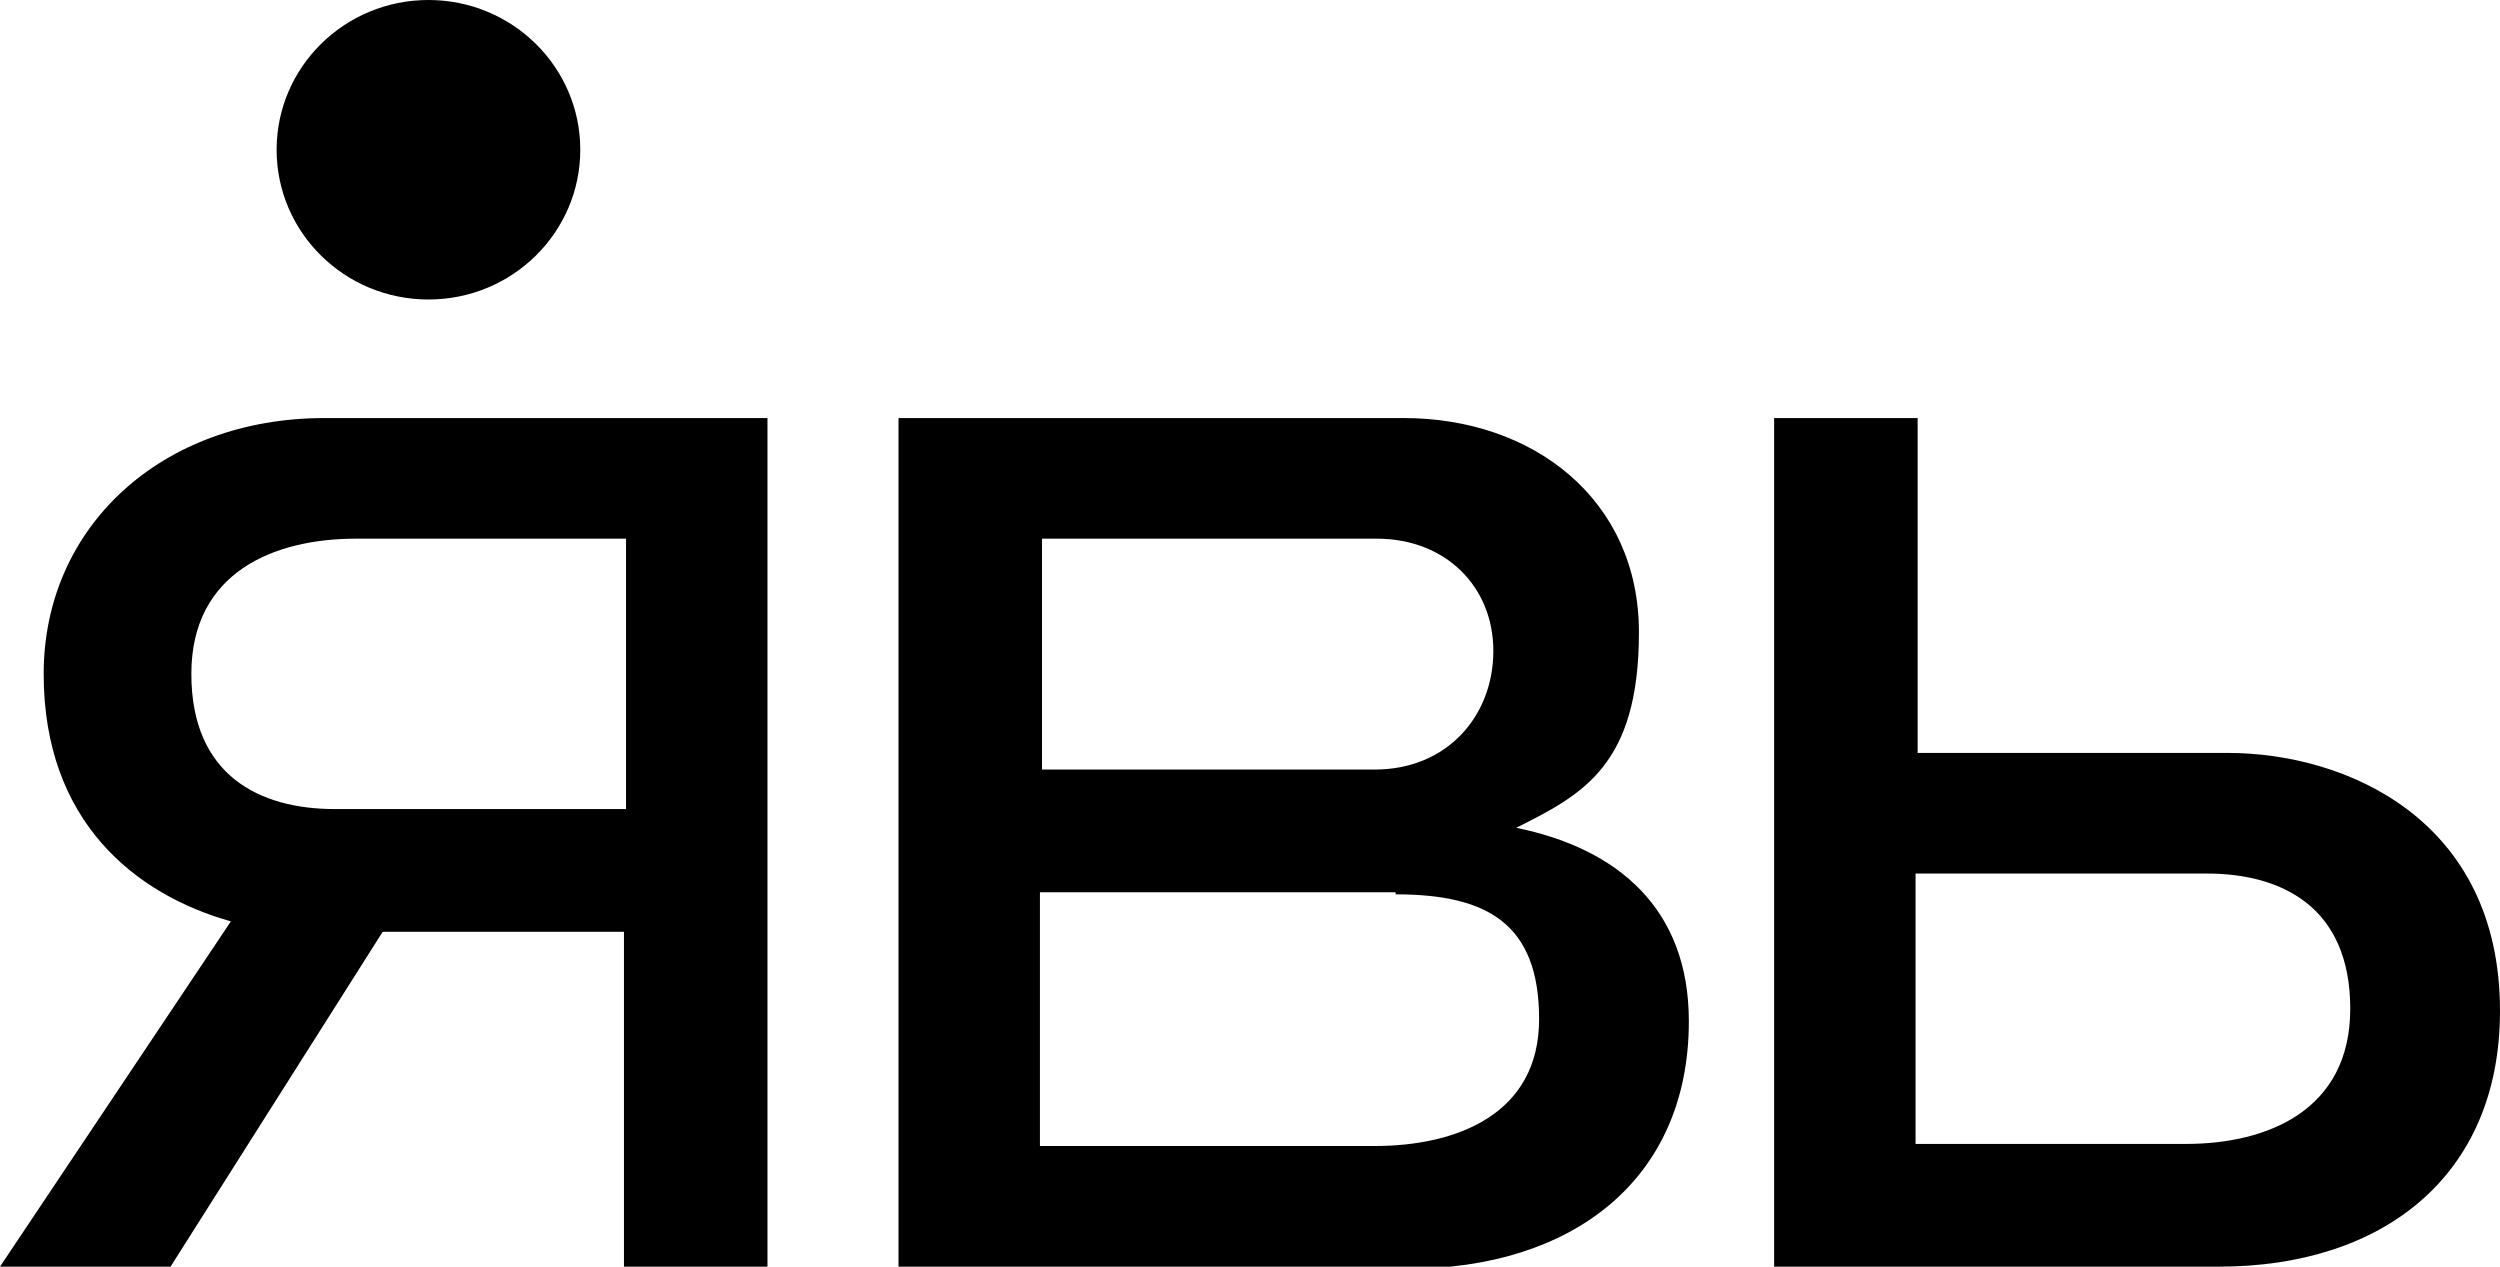
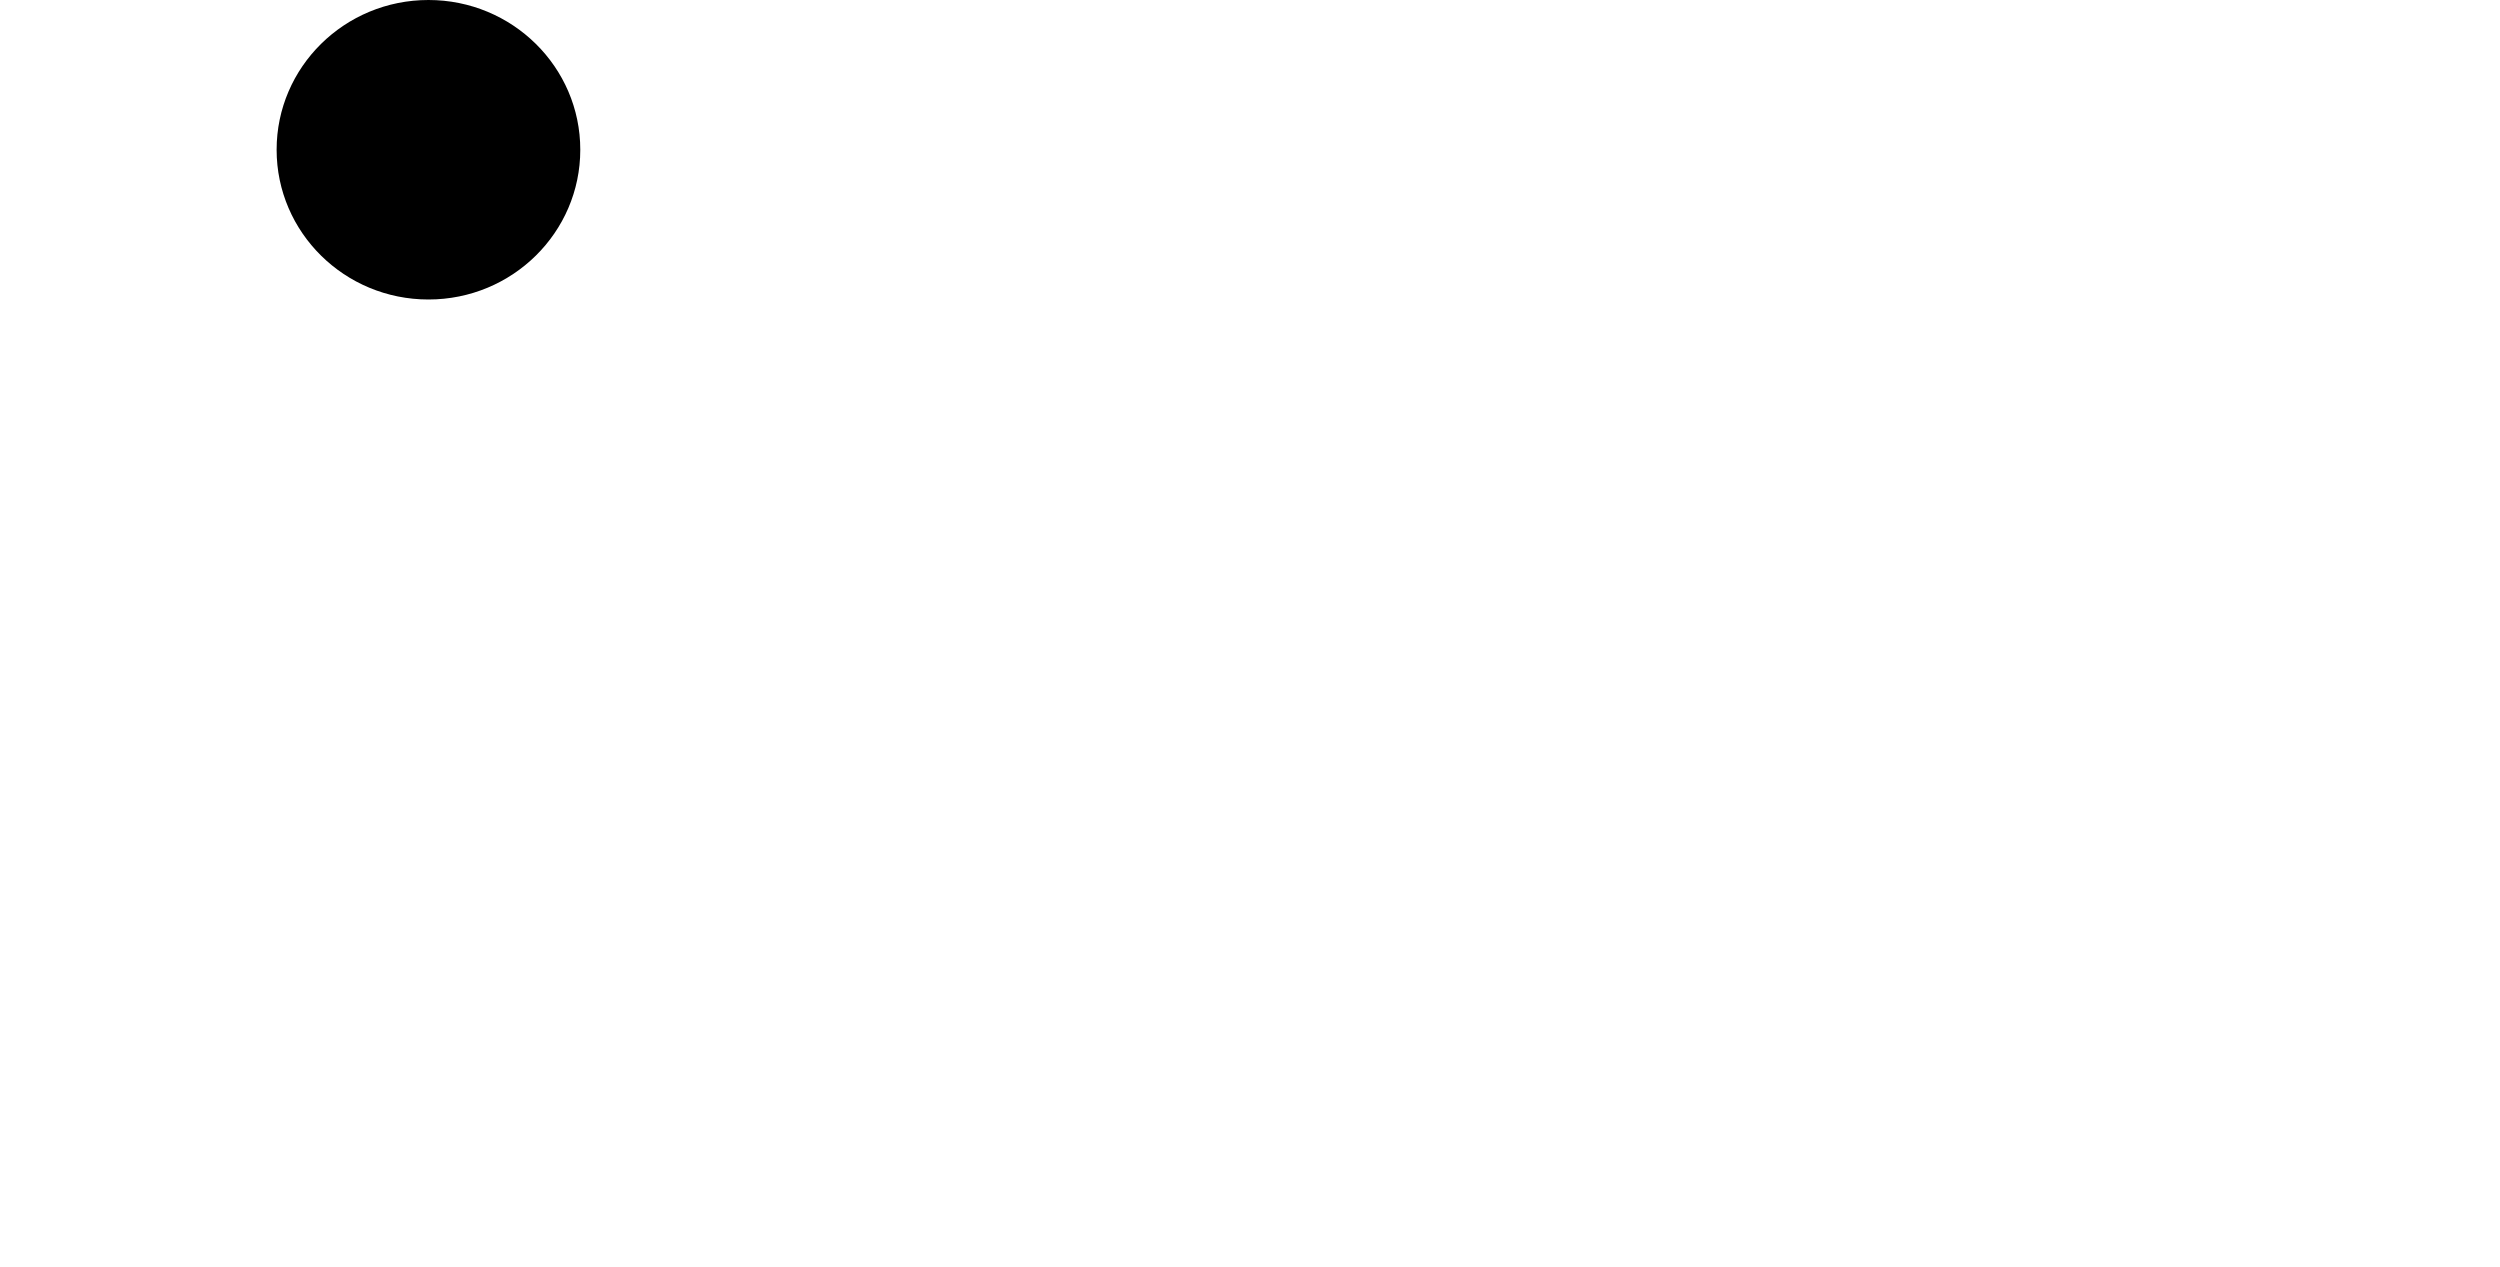
<svg xmlns="http://www.w3.org/2000/svg" id="work" version="1.1" viewBox="0 0 120.2 60.9">
  <ellipse cx="20.6" cy="7.2" rx="7.3" ry="7.2" />
-   <path d="M106.1,42h-14v13h13c3.9,0,7.9-1.6,7.9-6.5s-3.3-6.5-6.9-6.5ZM120.2,48.6c0,8-5.7,12.3-13.5,12.3h-21.4V20.1h6.9v16.1h14.9c5.7,0,13.1,3.2,13.1,12.4ZM67.1,42.9h-17.1v12.2h16.1c3.9,0,7.9-1.5,7.9-6.1s-2.5-6-6.9-6ZM66.1,25.9h-16v11.1h16c3.5,0,5.7-2.6,5.7-5.7s-2.3-5.4-5.6-5.4ZM67.7,60.9h-24.5V20.1h24.3c6.2,0,11.3,3.9,11.3,10.3s-2.7,7.8-5.9,9.4c4.9,1,8.3,3.9,8.3,9.3,0,7.7-5.7,11.9-13.5,11.9ZM16.1,38.9h14v-13h-13c-3.9,0-7.9,1.6-7.9,6.5s3.3,6.5,6.9,6.5ZM15.5,20.1h21.4v40.8h-6.9v-16.1h-11.6l-10.2,16.1H0l11.1-16.6c-4.6-1.3-9-4.8-9-11.9s5.7-12.3,13.5-12.3Z" />
</svg>